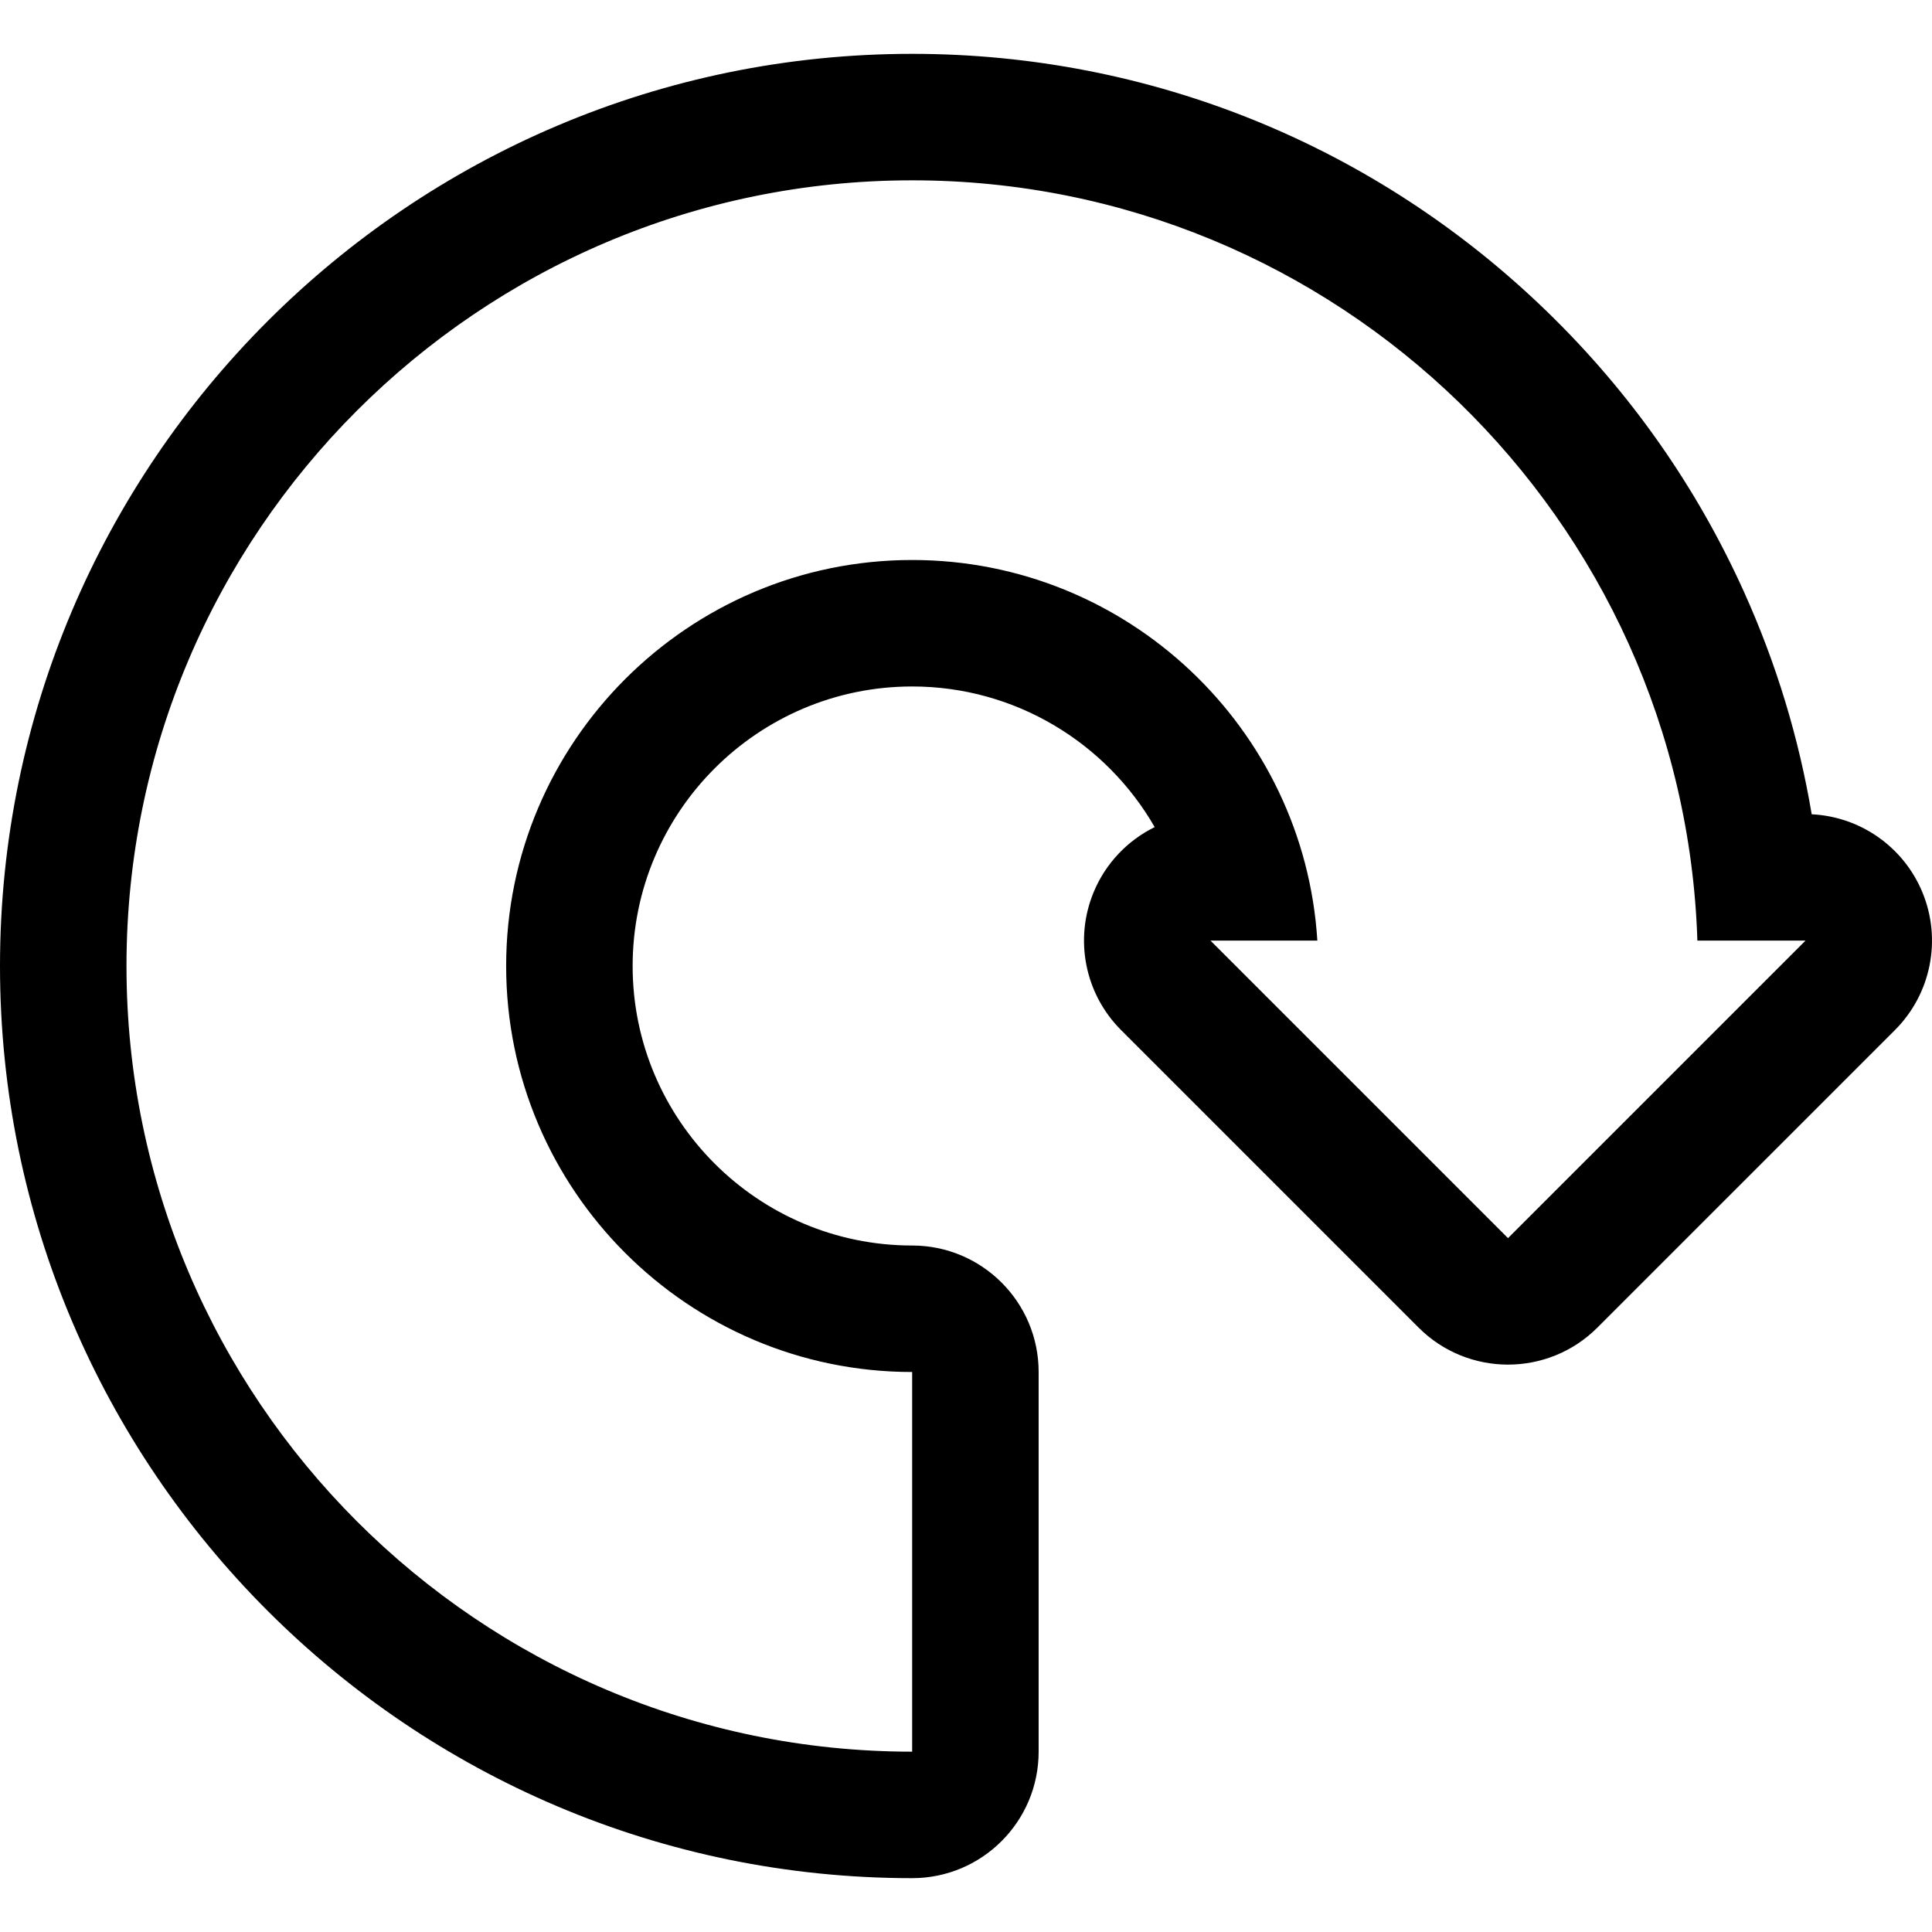
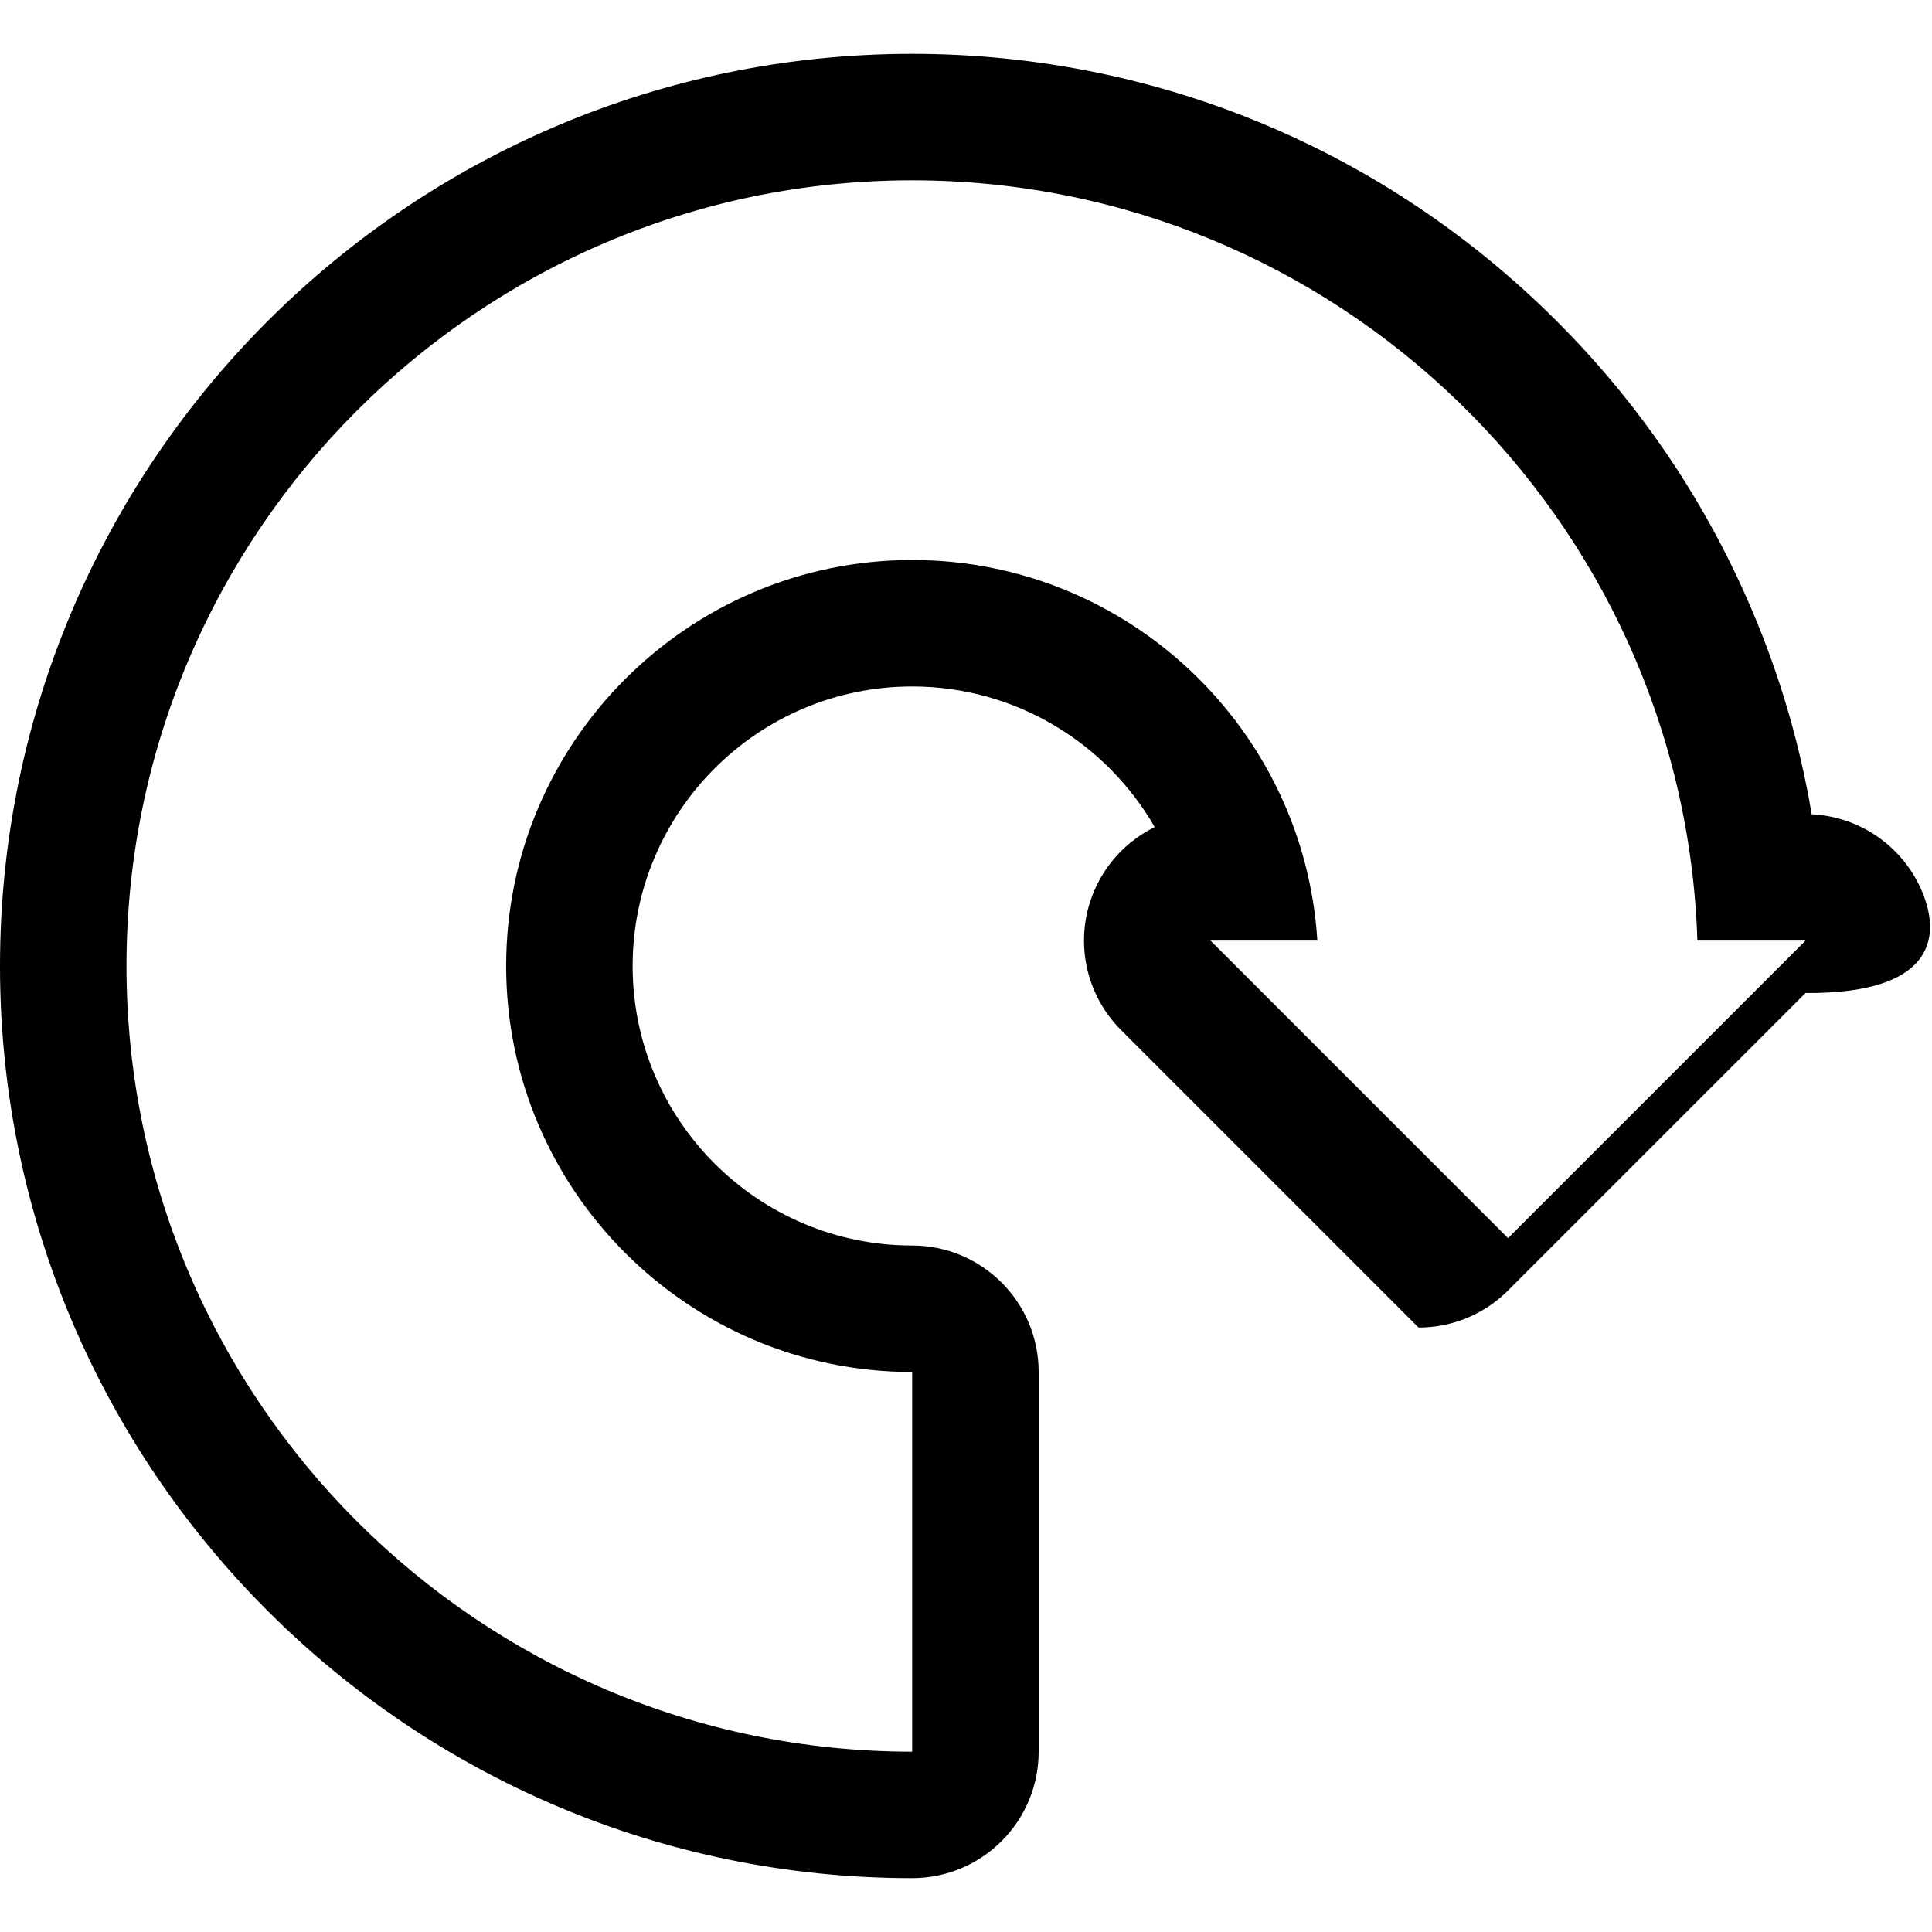
<svg xmlns="http://www.w3.org/2000/svg" fill="#000000" height="800px" width="800px" version="1.1" id="Layer_1" viewBox="0 0 458.235 458.235" xml:space="preserve">
  <g>
    <g>
-       <path d="M455.95,211.617c-4.456-10.757-14.708-17.921-26.25-18.484c-3.046-18.153-8.411-35.8-16.045-52.725    c-11.261-24.965-26.977-47.336-46.712-66.493c-40.622-39.43-94.104-61.145-150.596-61.145C97.053,12.77,0,109.823,0,229.117    s97.053,216.348,216.347,216.348c16.569,0,30-13.432,30-30v-90.051c0-16.568-13.431-30-30-30    c-36.556,0-66.297-29.741-66.297-66.297c0-36.556,29.741-66.297,66.297-66.297c24.461,0,46.04,13.375,57.525,33.354    c-6.412,3.154-11.633,8.564-14.482,15.443c-4.644,11.21-2.077,24.114,6.503,32.694l70.563,70.563    c5.858,5.858,13.535,8.787,21.213,8.787c7.678,0,15.355-2.929,21.213-8.787l70.564-70.563    C458.027,235.731,460.594,222.827,455.95,211.617z M357.669,293.661l-70.563-70.563h25.345    c-3.118-50.304-45.027-90.277-96.104-90.277c-53.098,0-96.297,43.199-96.297,96.297c0,53.098,43.199,96.297,96.297,96.297v90.051    C113.595,415.465,30,331.87,30,229.117C30,126.365,113.595,42.77,216.347,42.77c100.737,0,183.051,80.351,186.241,180.328h25.645    L357.669,293.661z" />
+       <path d="M455.95,211.617c-4.456-10.757-14.708-17.921-26.25-18.484c-3.046-18.153-8.411-35.8-16.045-52.725    c-11.261-24.965-26.977-47.336-46.712-66.493c-40.622-39.43-94.104-61.145-150.596-61.145C97.053,12.77,0,109.823,0,229.117    s97.053,216.348,216.347,216.348c16.569,0,30-13.432,30-30v-90.051c0-16.568-13.431-30-30-30    c-36.556,0-66.297-29.741-66.297-66.297c0-36.556,29.741-66.297,66.297-66.297c24.461,0,46.04,13.375,57.525,33.354    c-6.412,3.154-11.633,8.564-14.482,15.443c-4.644,11.21-2.077,24.114,6.503,32.694l70.563,70.563    c7.678,0,15.355-2.929,21.213-8.787l70.564-70.563    C458.027,235.731,460.594,222.827,455.95,211.617z M357.669,293.661l-70.563-70.563h25.345    c-3.118-50.304-45.027-90.277-96.104-90.277c-53.098,0-96.297,43.199-96.297,96.297c0,53.098,43.199,96.297,96.297,96.297v90.051    C113.595,415.465,30,331.87,30,229.117C30,126.365,113.595,42.77,216.347,42.77c100.737,0,183.051,80.351,186.241,180.328h25.645    L357.669,293.661z" />
    </g>
  </g>
</svg>